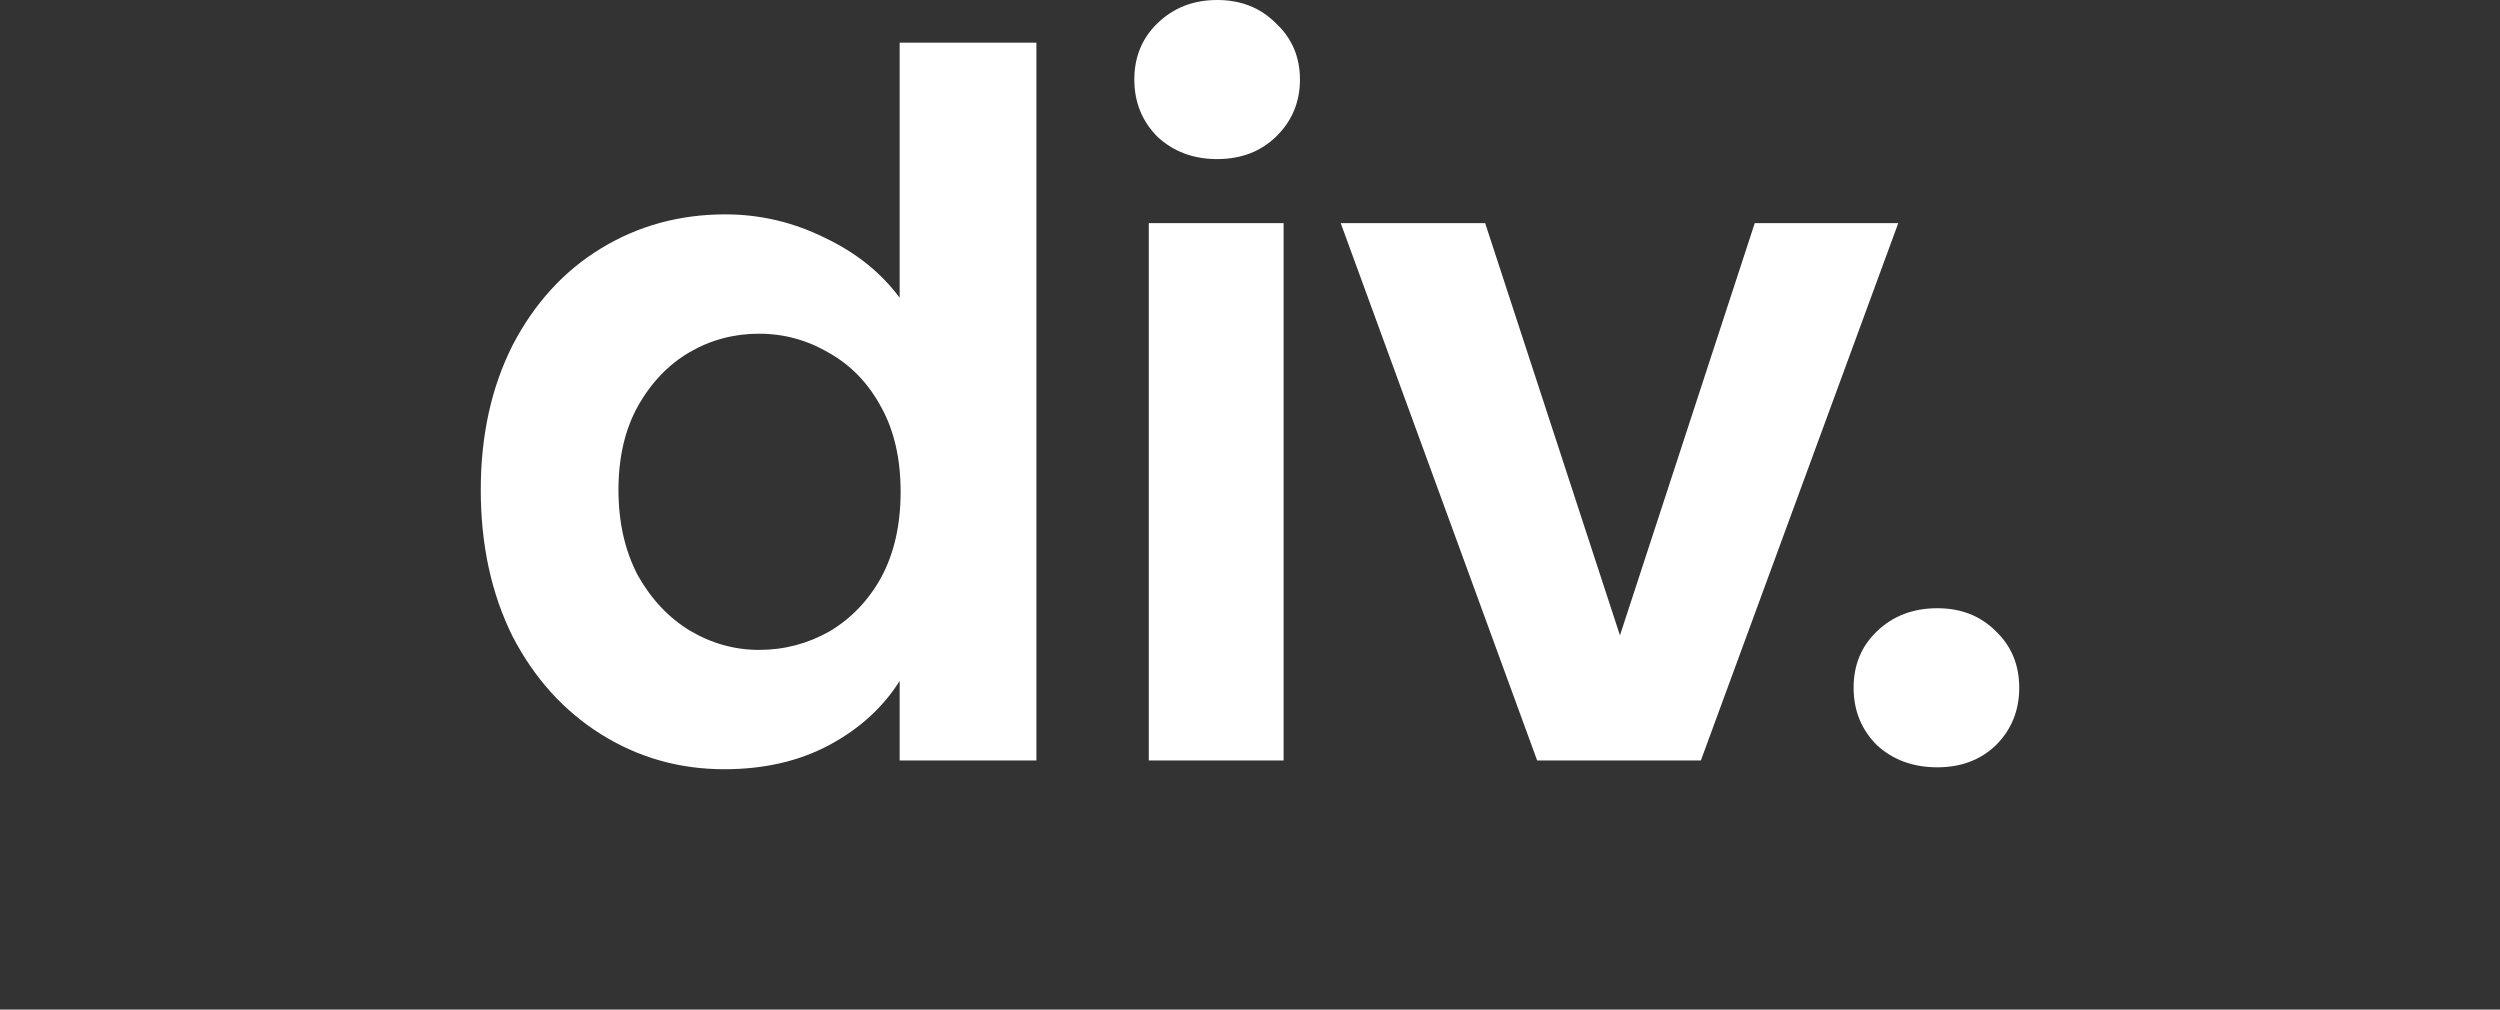
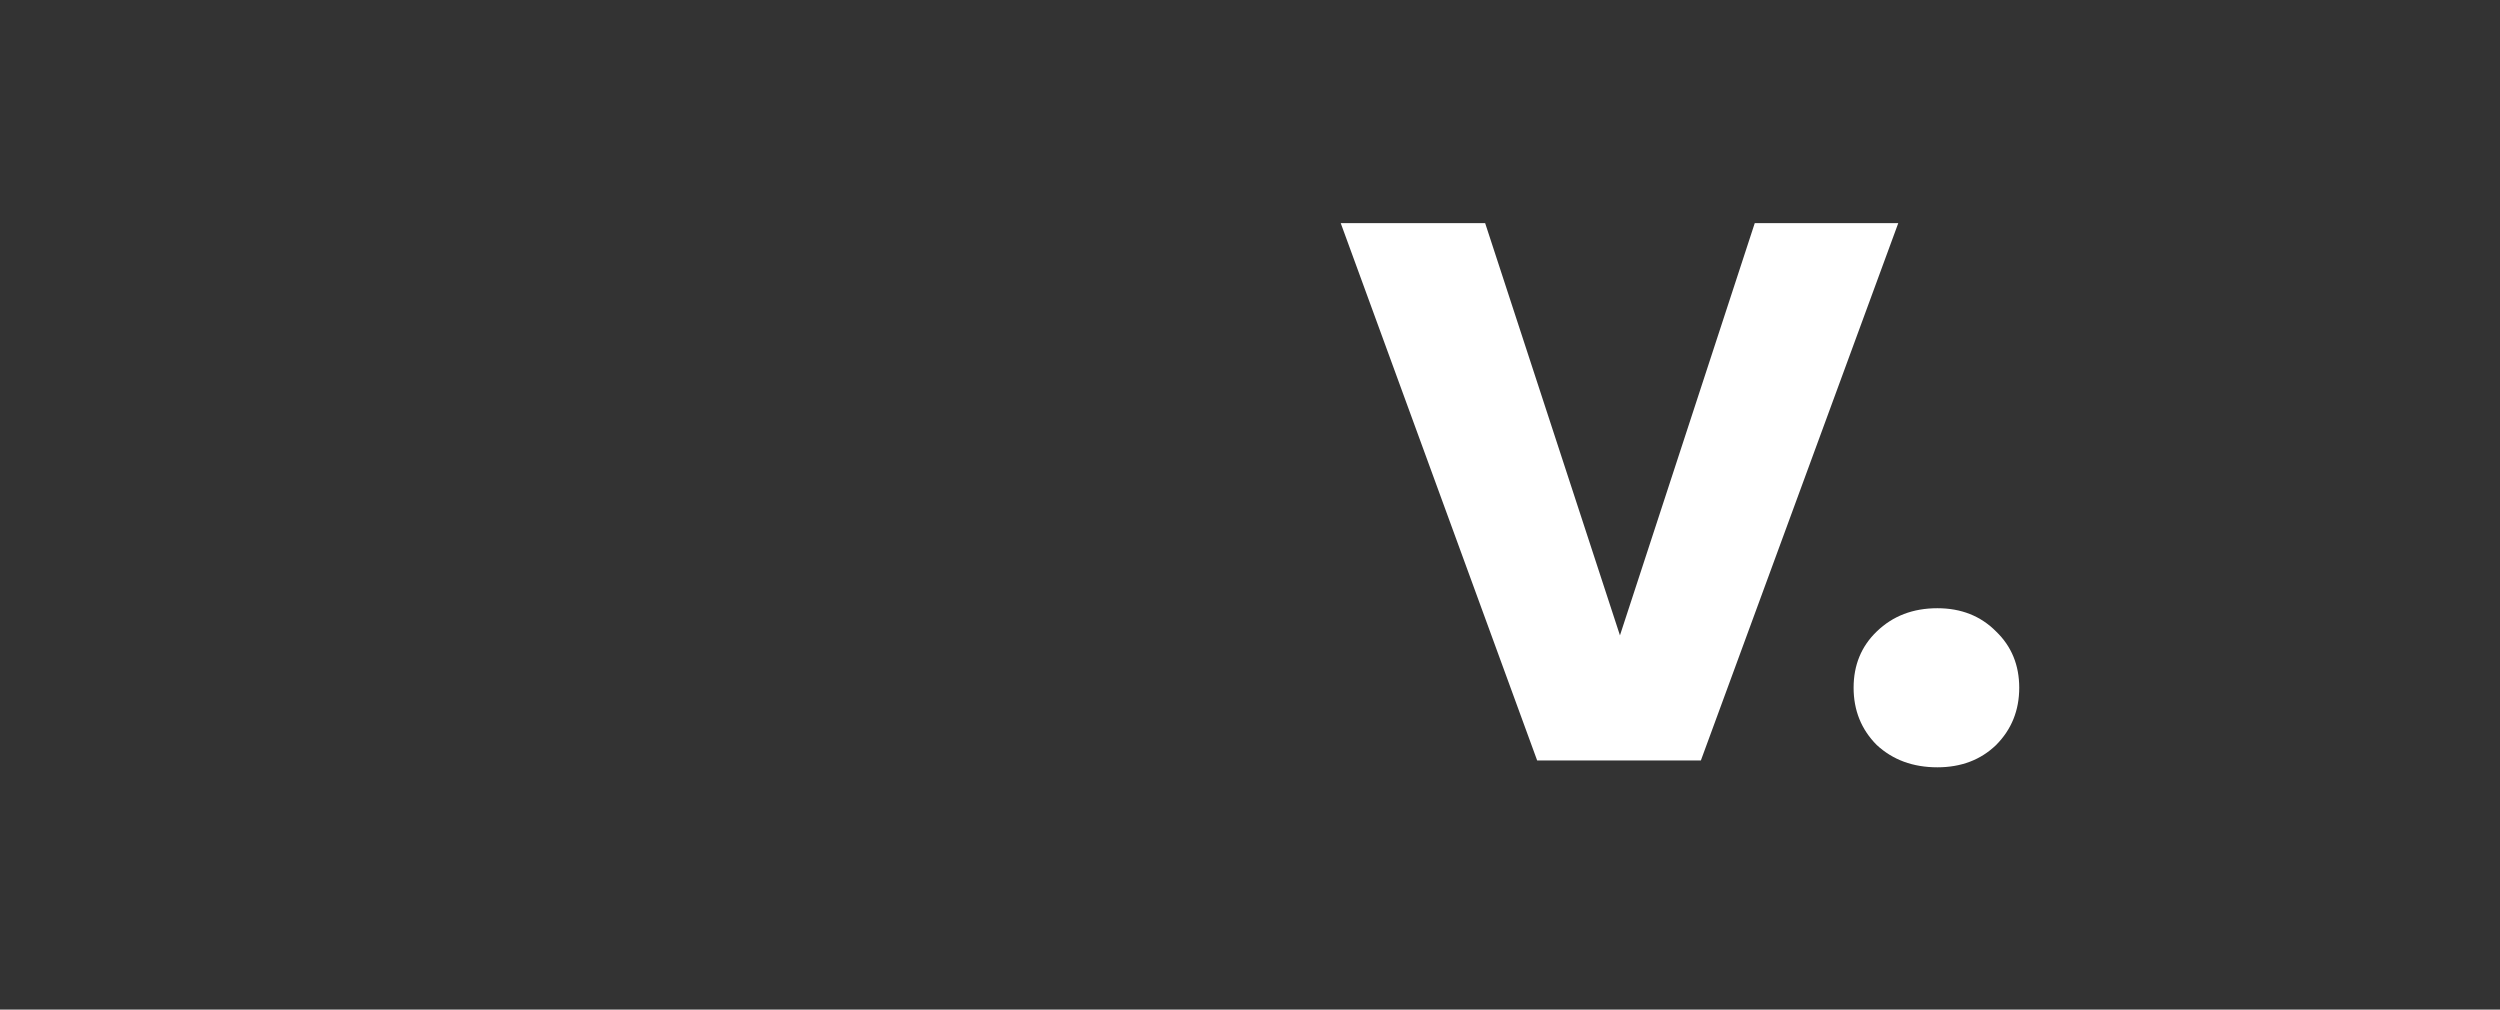
<svg xmlns="http://www.w3.org/2000/svg" width="52" height="21" viewBox="0 0 52 21" fill="none">
  <rect x="0" y="0" width="52" height="21" fill="#333333" stroke="none" />
-   <path d="M10 10.189C10 9.059 10.22 8.057 10.661 7.183C11.115 6.309 11.729 5.636 12.504 5.165C13.278 4.694 14.139 4.459 15.087 4.459C15.808 4.459 16.496 4.62 17.15 4.943C17.805 5.253 18.325 5.67 18.713 6.194V0.888H21.557V15.818H18.713V14.164C18.365 14.715 17.878 15.159 17.25 15.496C16.623 15.832 15.895 16 15.067 16C14.133 16 13.278 15.758 12.504 15.274C11.729 14.789 11.115 14.11 10.661 13.236C10.22 12.348 10 11.332 10 10.189ZM18.733 10.229C18.733 9.544 18.599 8.958 18.332 8.474C18.065 7.976 17.704 7.6 17.25 7.344C16.797 7.075 16.309 6.941 15.788 6.941C15.268 6.941 14.787 7.069 14.346 7.324C13.906 7.58 13.545 7.956 13.265 8.454C12.998 8.938 12.864 9.517 12.864 10.189C12.864 10.862 12.998 11.454 13.265 11.965C13.545 12.462 13.906 12.846 14.346 13.115C14.8 13.384 15.281 13.518 15.788 13.518C16.309 13.518 16.797 13.39 17.25 13.135C17.704 12.866 18.065 12.489 18.332 12.005C18.599 11.507 18.733 10.915 18.733 10.229Z" fill="white" />
-   <path d="M25.317 3.309C24.823 3.309 24.409 3.154 24.075 2.845C23.755 2.522 23.594 2.125 23.594 1.654C23.594 1.184 23.755 0.794 24.075 0.484C24.409 0.161 24.823 0 25.317 0C25.811 0 26.218 0.161 26.539 0.484C26.872 0.794 27.039 1.184 27.039 1.654C27.039 2.125 26.872 2.522 26.539 2.845C26.218 3.154 25.811 3.309 25.317 3.309ZM26.699 4.641V15.818H23.895V4.641H26.699Z" fill="white" />
  <path d="M33.695 13.216L36.499 4.641H39.484L35.378 15.818H31.973L27.887 4.641H30.891L33.695 13.216Z" fill="white" />
  <path d="M40.297 15.96C39.79 15.96 39.37 15.805 39.036 15.496C38.715 15.173 38.555 14.776 38.555 14.305C38.555 13.834 38.715 13.444 39.036 13.135C39.37 12.812 39.79 12.651 40.297 12.651C40.792 12.651 41.199 12.812 41.519 13.135C41.84 13.444 42 13.834 42 14.305C42 14.776 41.84 15.173 41.519 15.496C41.199 15.805 40.792 15.96 40.297 15.96Z" fill="white" />
</svg>